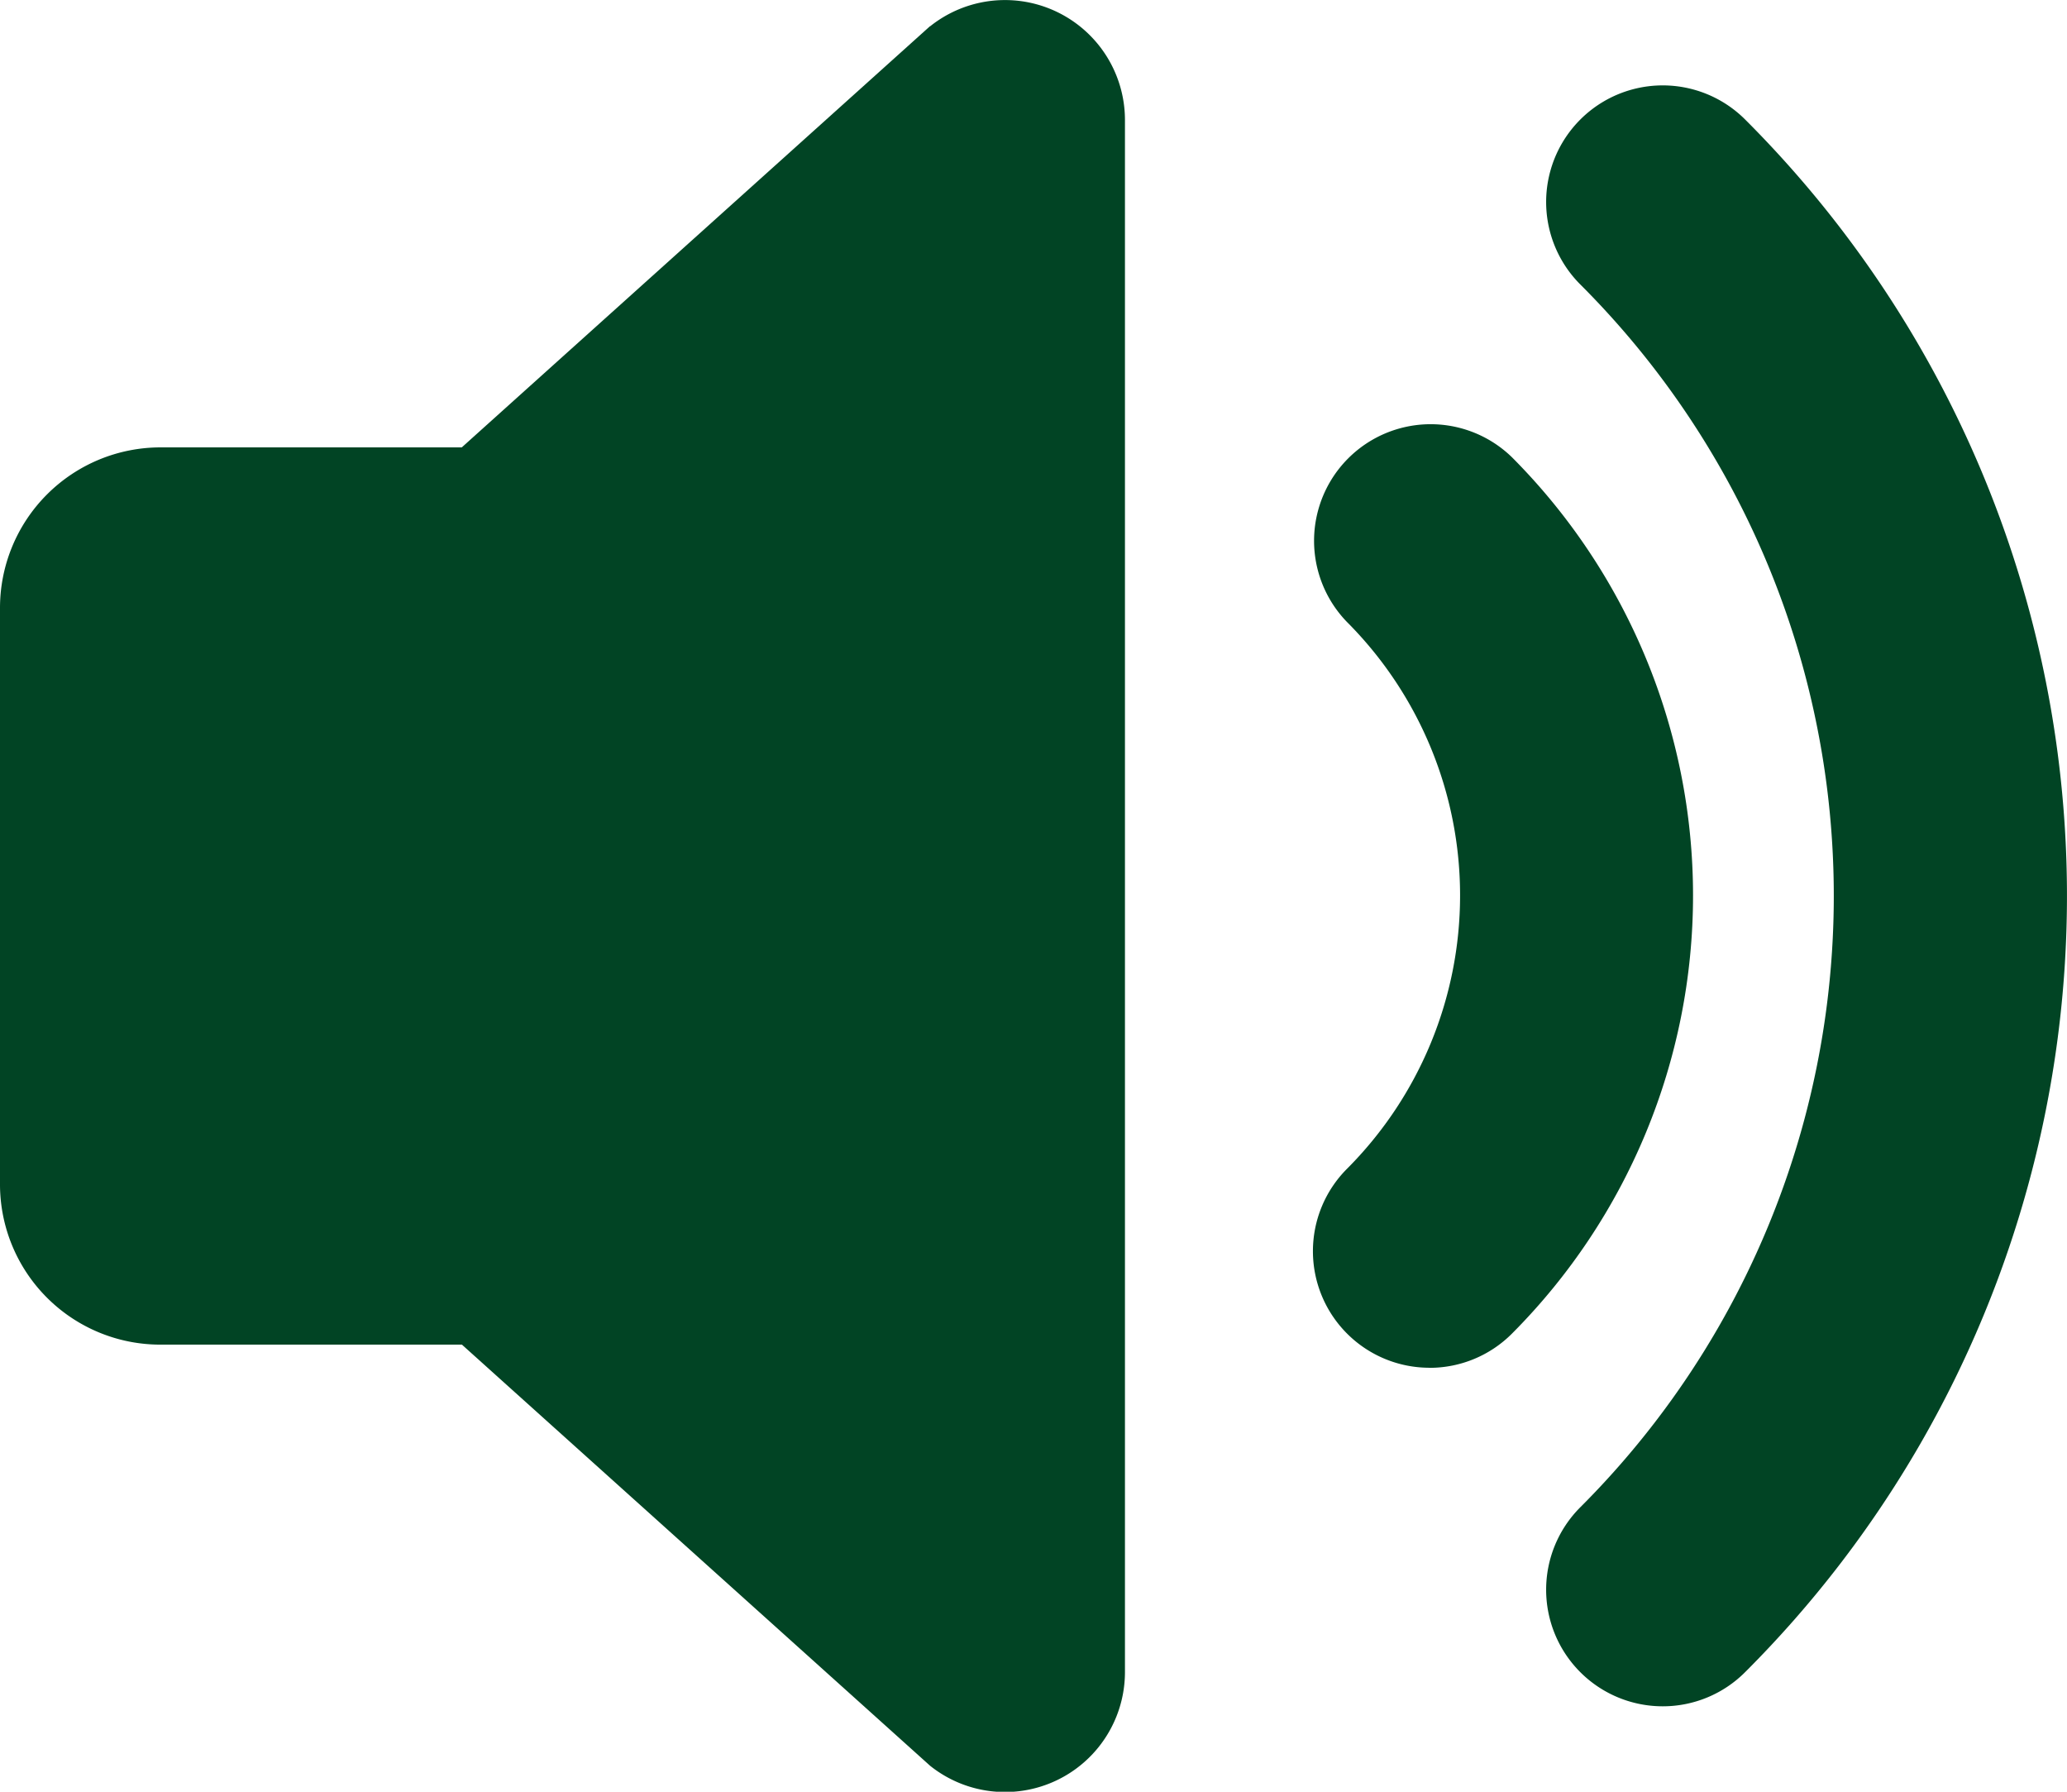
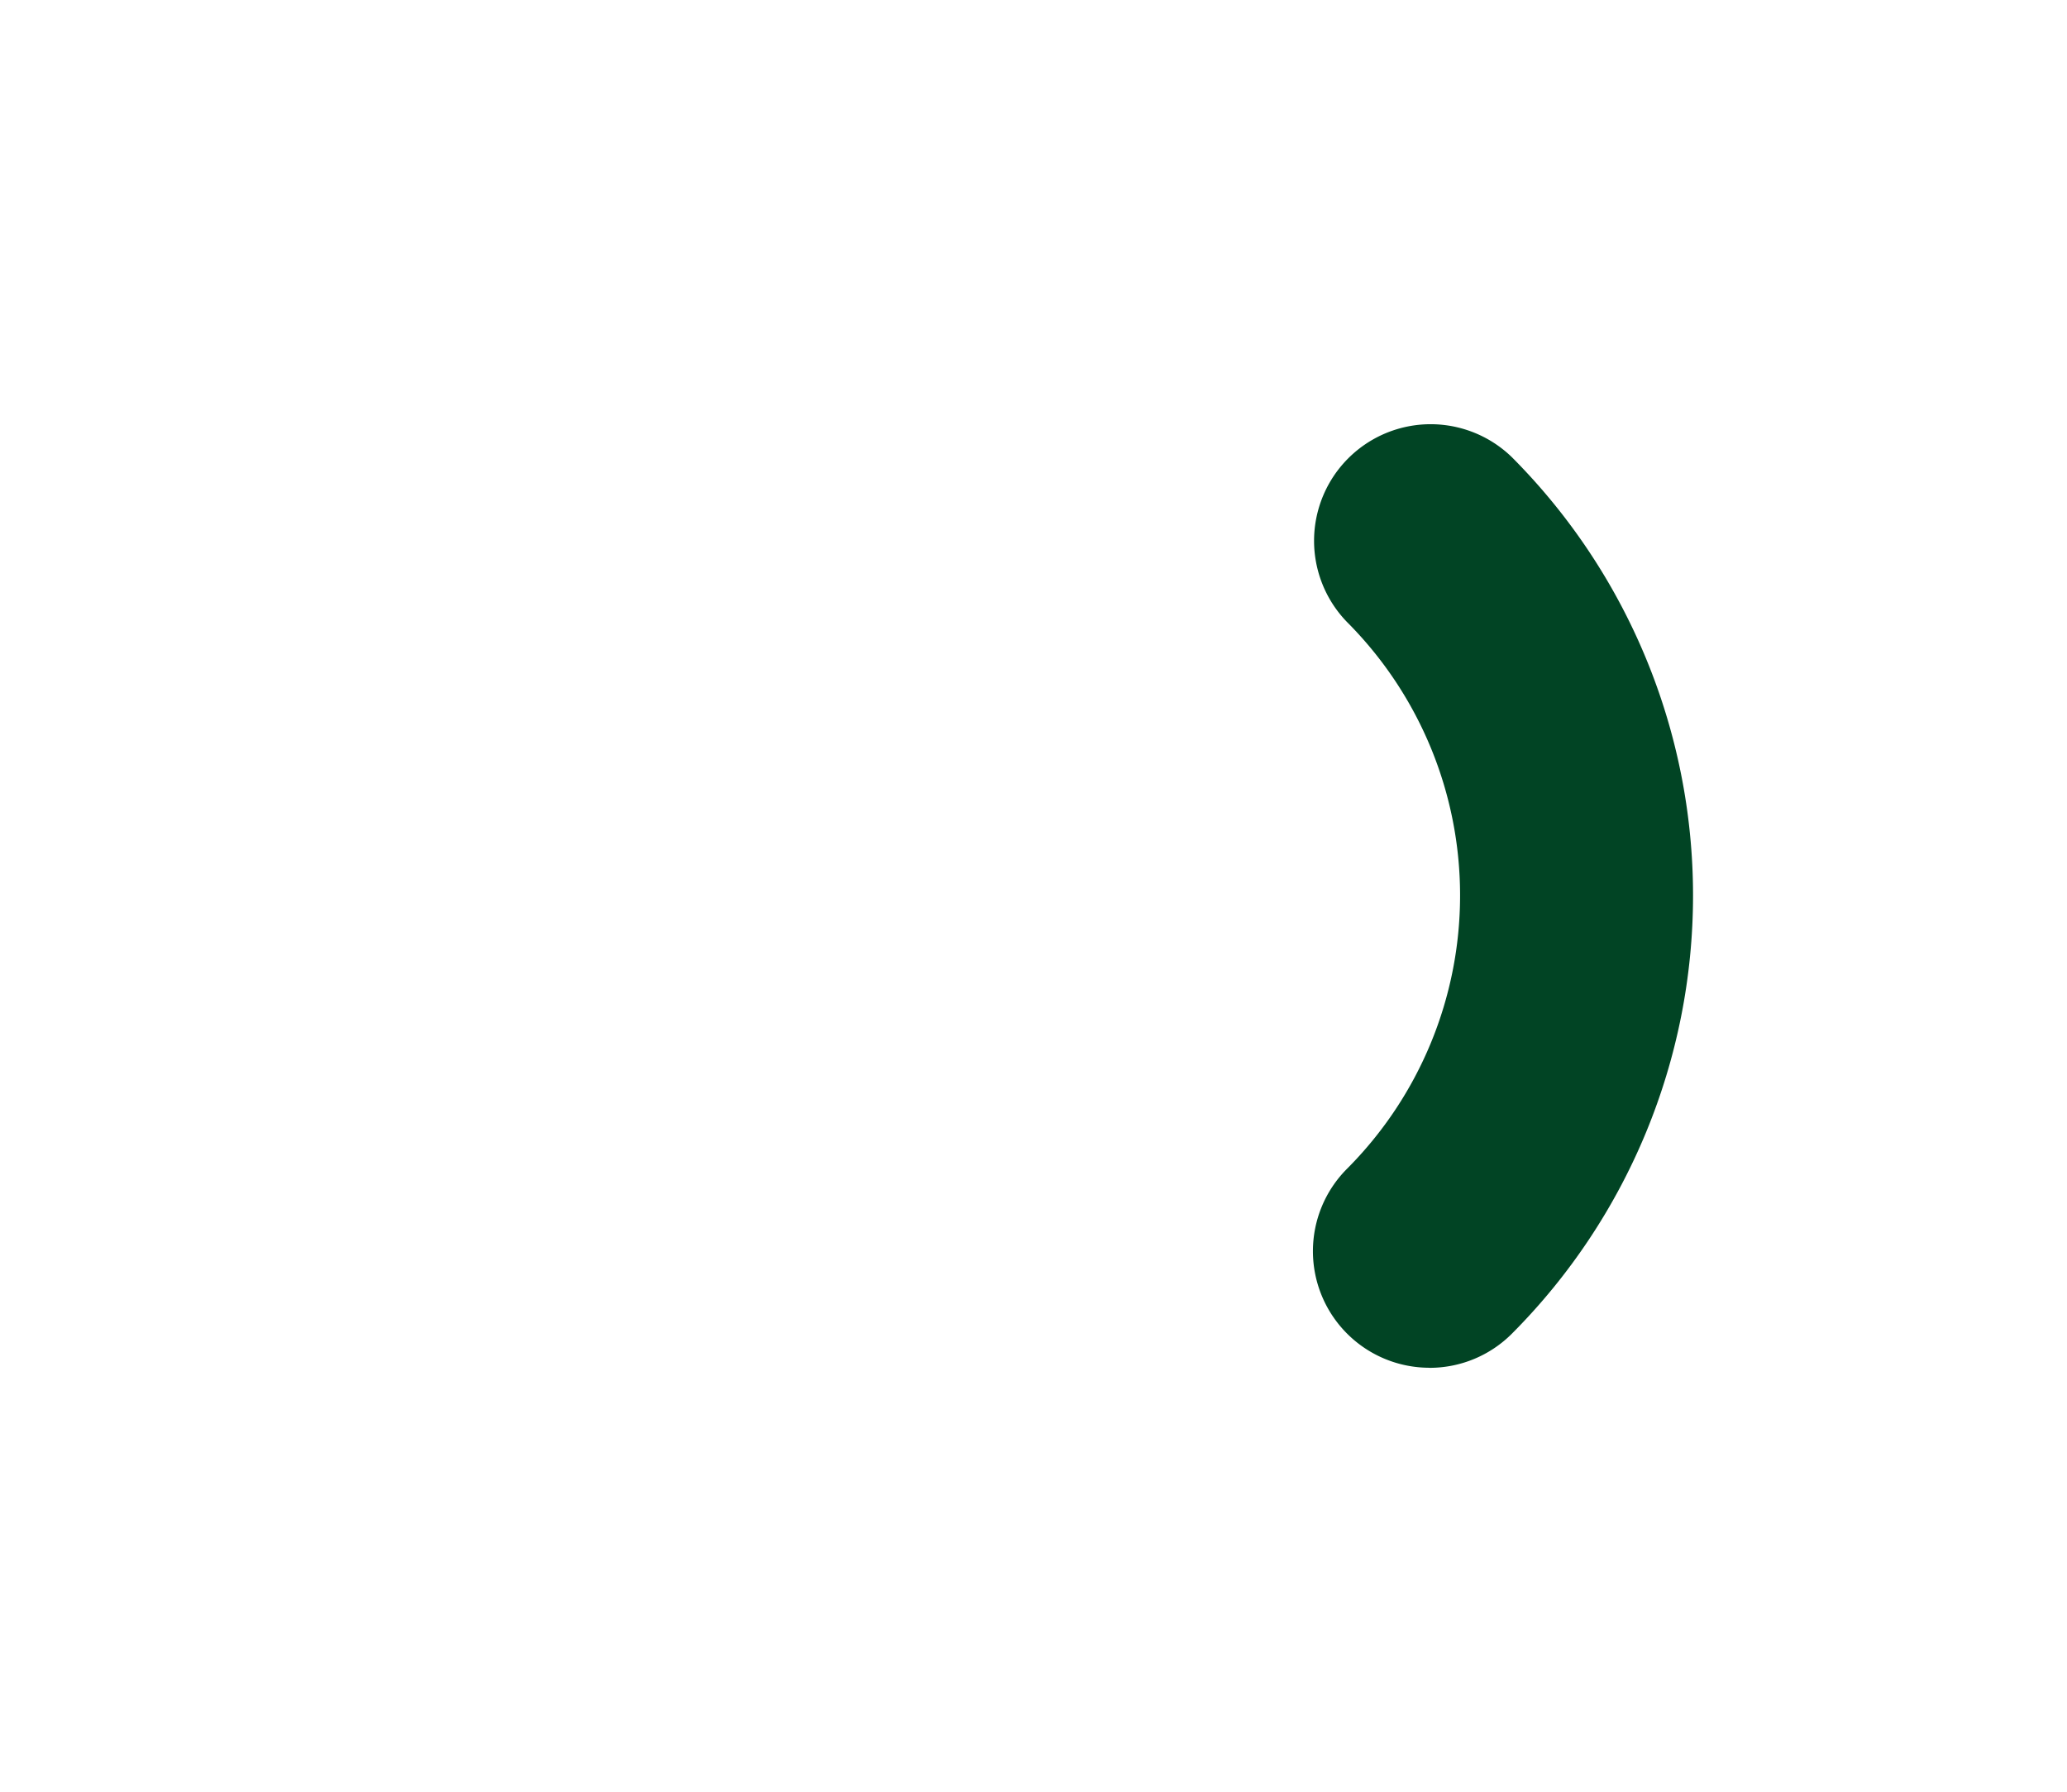
<svg xmlns="http://www.w3.org/2000/svg" width="27.449" height="23.789" viewBox="0 0 27.449 23.789">
  <g id="Speaker" transform="translate(10626.328 24599.381)">
    <g id="noun-speaker-7138307" transform="translate(-10626.328 -24599.381)">
-       <path id="Path_7576" data-name="Path 7576" d="M45.35,22.477l-6.218,5.592h-4A2.132,2.132,0,0,0,33,30.2v7.656a2.129,2.129,0,0,0,2.134,2.126h4l6.218,5.592a1.593,1.593,0,0,0,2.587-1.239V23.718a1.593,1.593,0,0,0-2.587-1.24Z" transform="translate(-33 -22.129)" fill="#014424" fill-rule="evenodd" />
-     </g>
-     <path id="Path_7577" data-name="Path 7577" d="M15.549,21.985a1.548,1.548,0,0,1-1.095-2.643,11.471,11.471,0,0,0,0-16.235A1.548,1.548,0,0,1,16.643.917a14.566,14.566,0,0,1,0,20.614,1.544,1.544,0,0,1-1.095.454" transform="translate(-10619.796 -24598.711)" fill="#014424" />
+       </g>
    <path id="Path_7578" data-name="Path 7578" d="M13.549,15.9a1.548,1.548,0,0,1-1.095-2.643,5.138,5.138,0,0,0,0-7.257,1.548,1.548,0,0,1,2.189-2.189,8.24,8.24,0,0,1,0,11.636,1.544,1.544,0,0,1-1.095.454" transform="translate(-10620.893 -24597.121)" fill="#014424" />
  </g>
</svg>